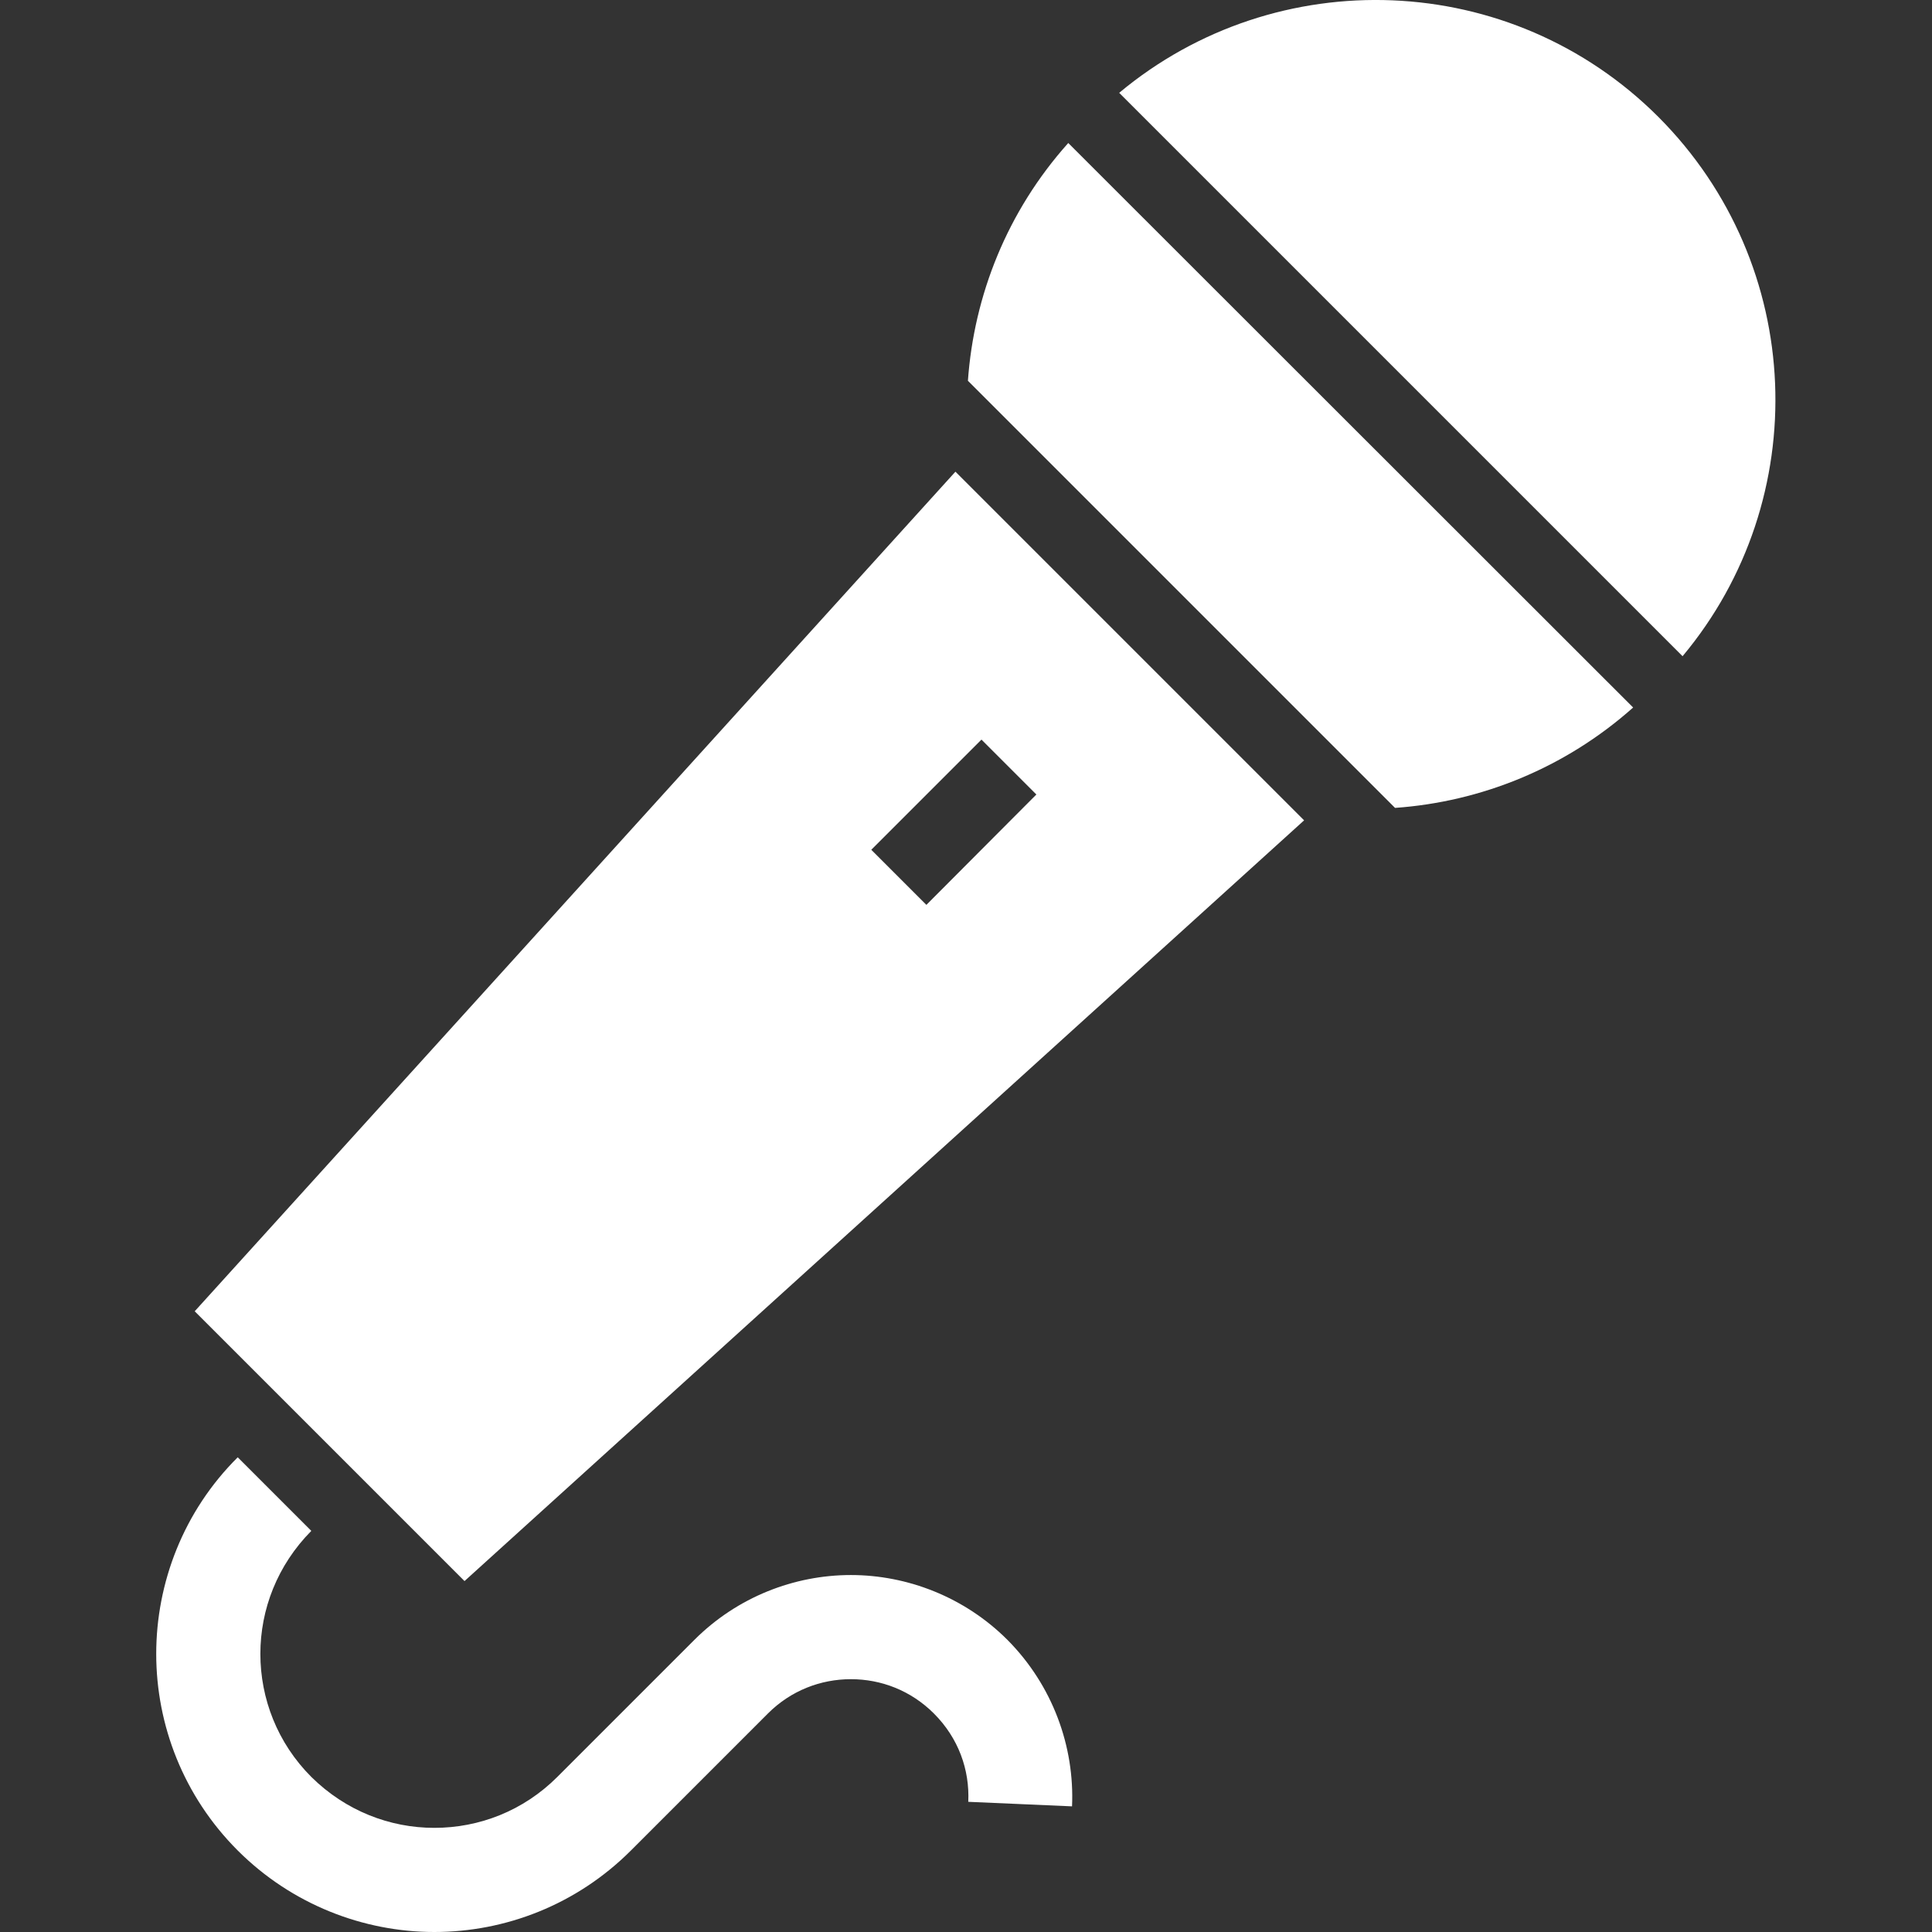
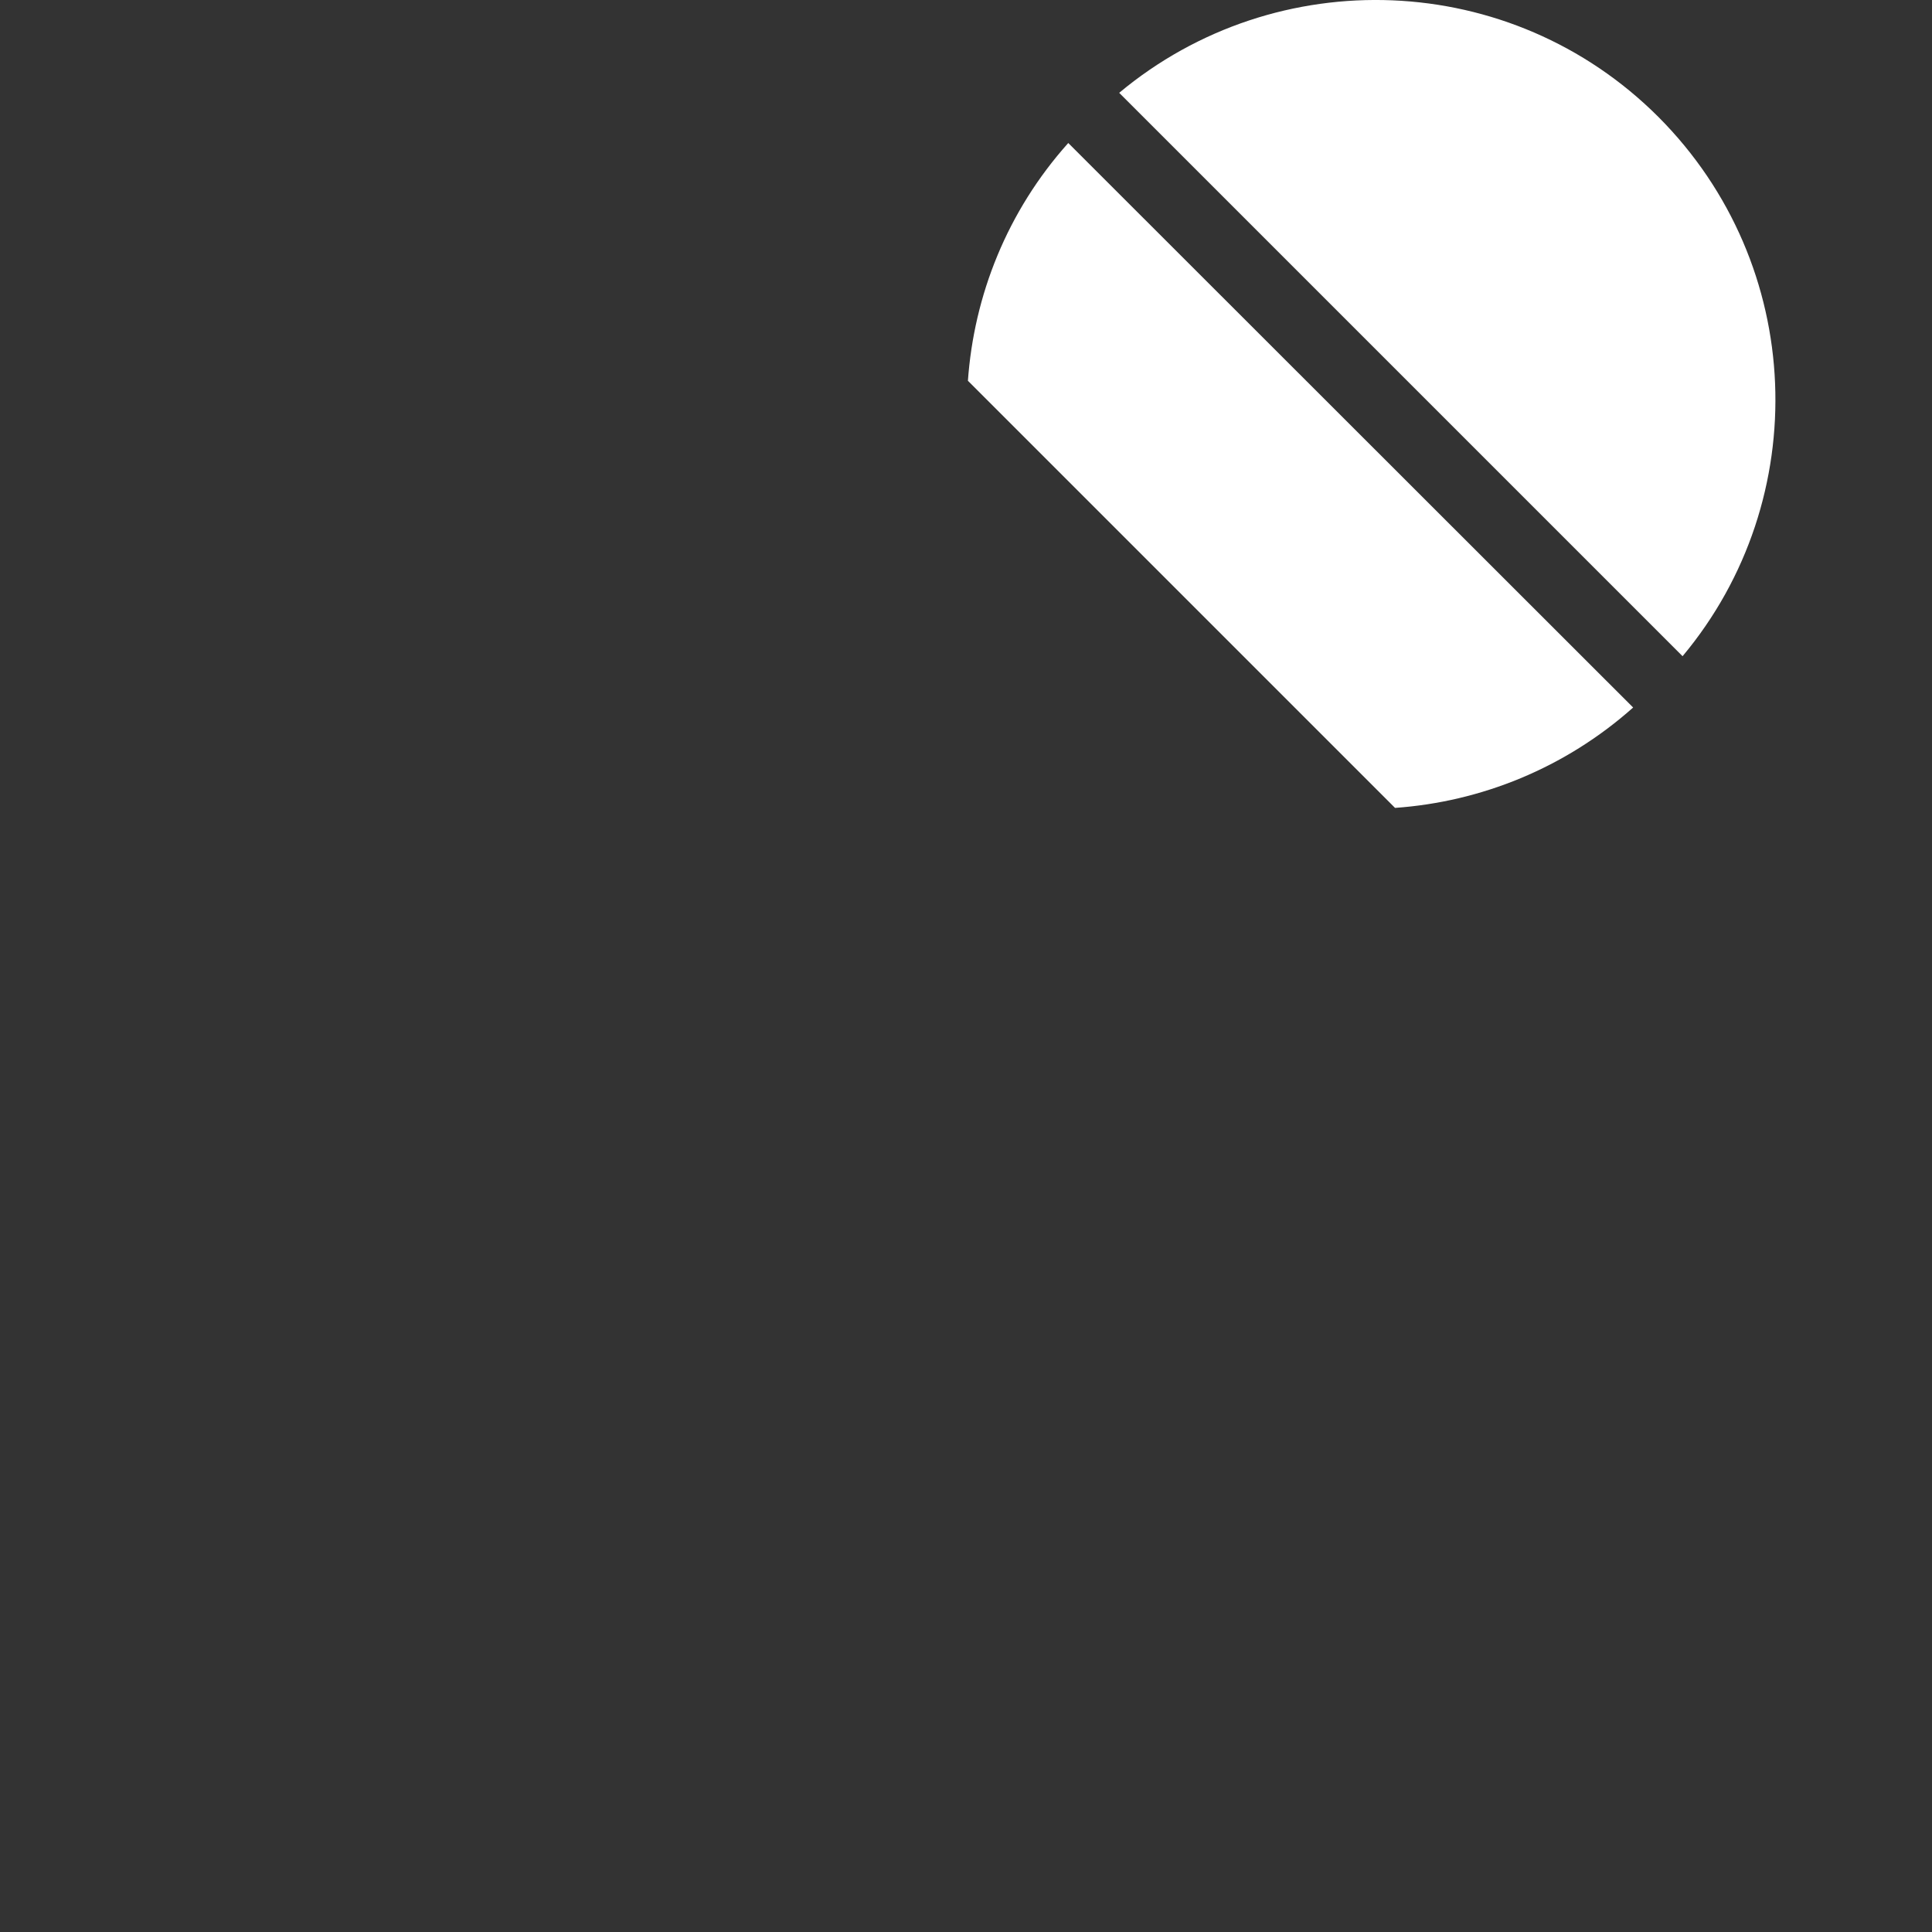
<svg xmlns="http://www.w3.org/2000/svg" id="_2" data-name="2" version="1.1" viewBox="0 0 512 512">
  <rect x="0" y="0" width="512" height="512" fill="#333333" stroke="none" />
  <defs>
    <style>
      .cls-1 {
        fill: #fff;
        stroke-width: 0px;
      }
    </style>
  </defs>
-   <path class="cls-1" d="M225.5,417.4c-15,0-30.1,5.8-41.5,17.2l-36.3,36.3c-9,9-20.7,13.5-32.6,13.5-11.8,0-23.5-4.5-32.6-13.5-9-9-13.5-20.8-13.5-32.6,0-11.8,4.5-23.5,13.5-32.6l-19.5-19.5c-14.4,14.3-21.6,33.3-21.6,52.1,0,18.8,7.2,37.7,21.6,52.1,14.3,14.3,33.3,21.6,52.1,21.6s37.7-7.2,52.1-21.6l36.3-36.3c6.1-6.1,14-9.1,22-9.1,8,0,15.9,3,22,9.1,6.5,6.5,9.5,14.9,9.1,23.4l27.5,1.2c.7-15.8-5.1-32-17.1-44.1-11.4-11.4-26.6-17.2-41.5-17.2Z" />
  <path class="cls-1" d="M439.5,31c-39.1-39.1-101.2-41.2-142.9-6.4l149.3,149.3c34.8-41.6,32.7-103.7-6.4-142.9Z" />
  <path class="cls-1" d="M256.5,100.9l113.2,113.2c22.7-1.6,45-10.5,63.1-26.6L283.1,37.9c-16.2,18.1-25,40.4-26.6,63.1Z" />
-   <path class="cls-1" d="M51.6,347.5l71.5,71.5,222.5-201.6-92.4-92.4L51.6,347.5ZM274.7,210.5l-29.2,29.3-14.6-14.6,29.2-29.2,14.6,14.6Z" />
</svg>